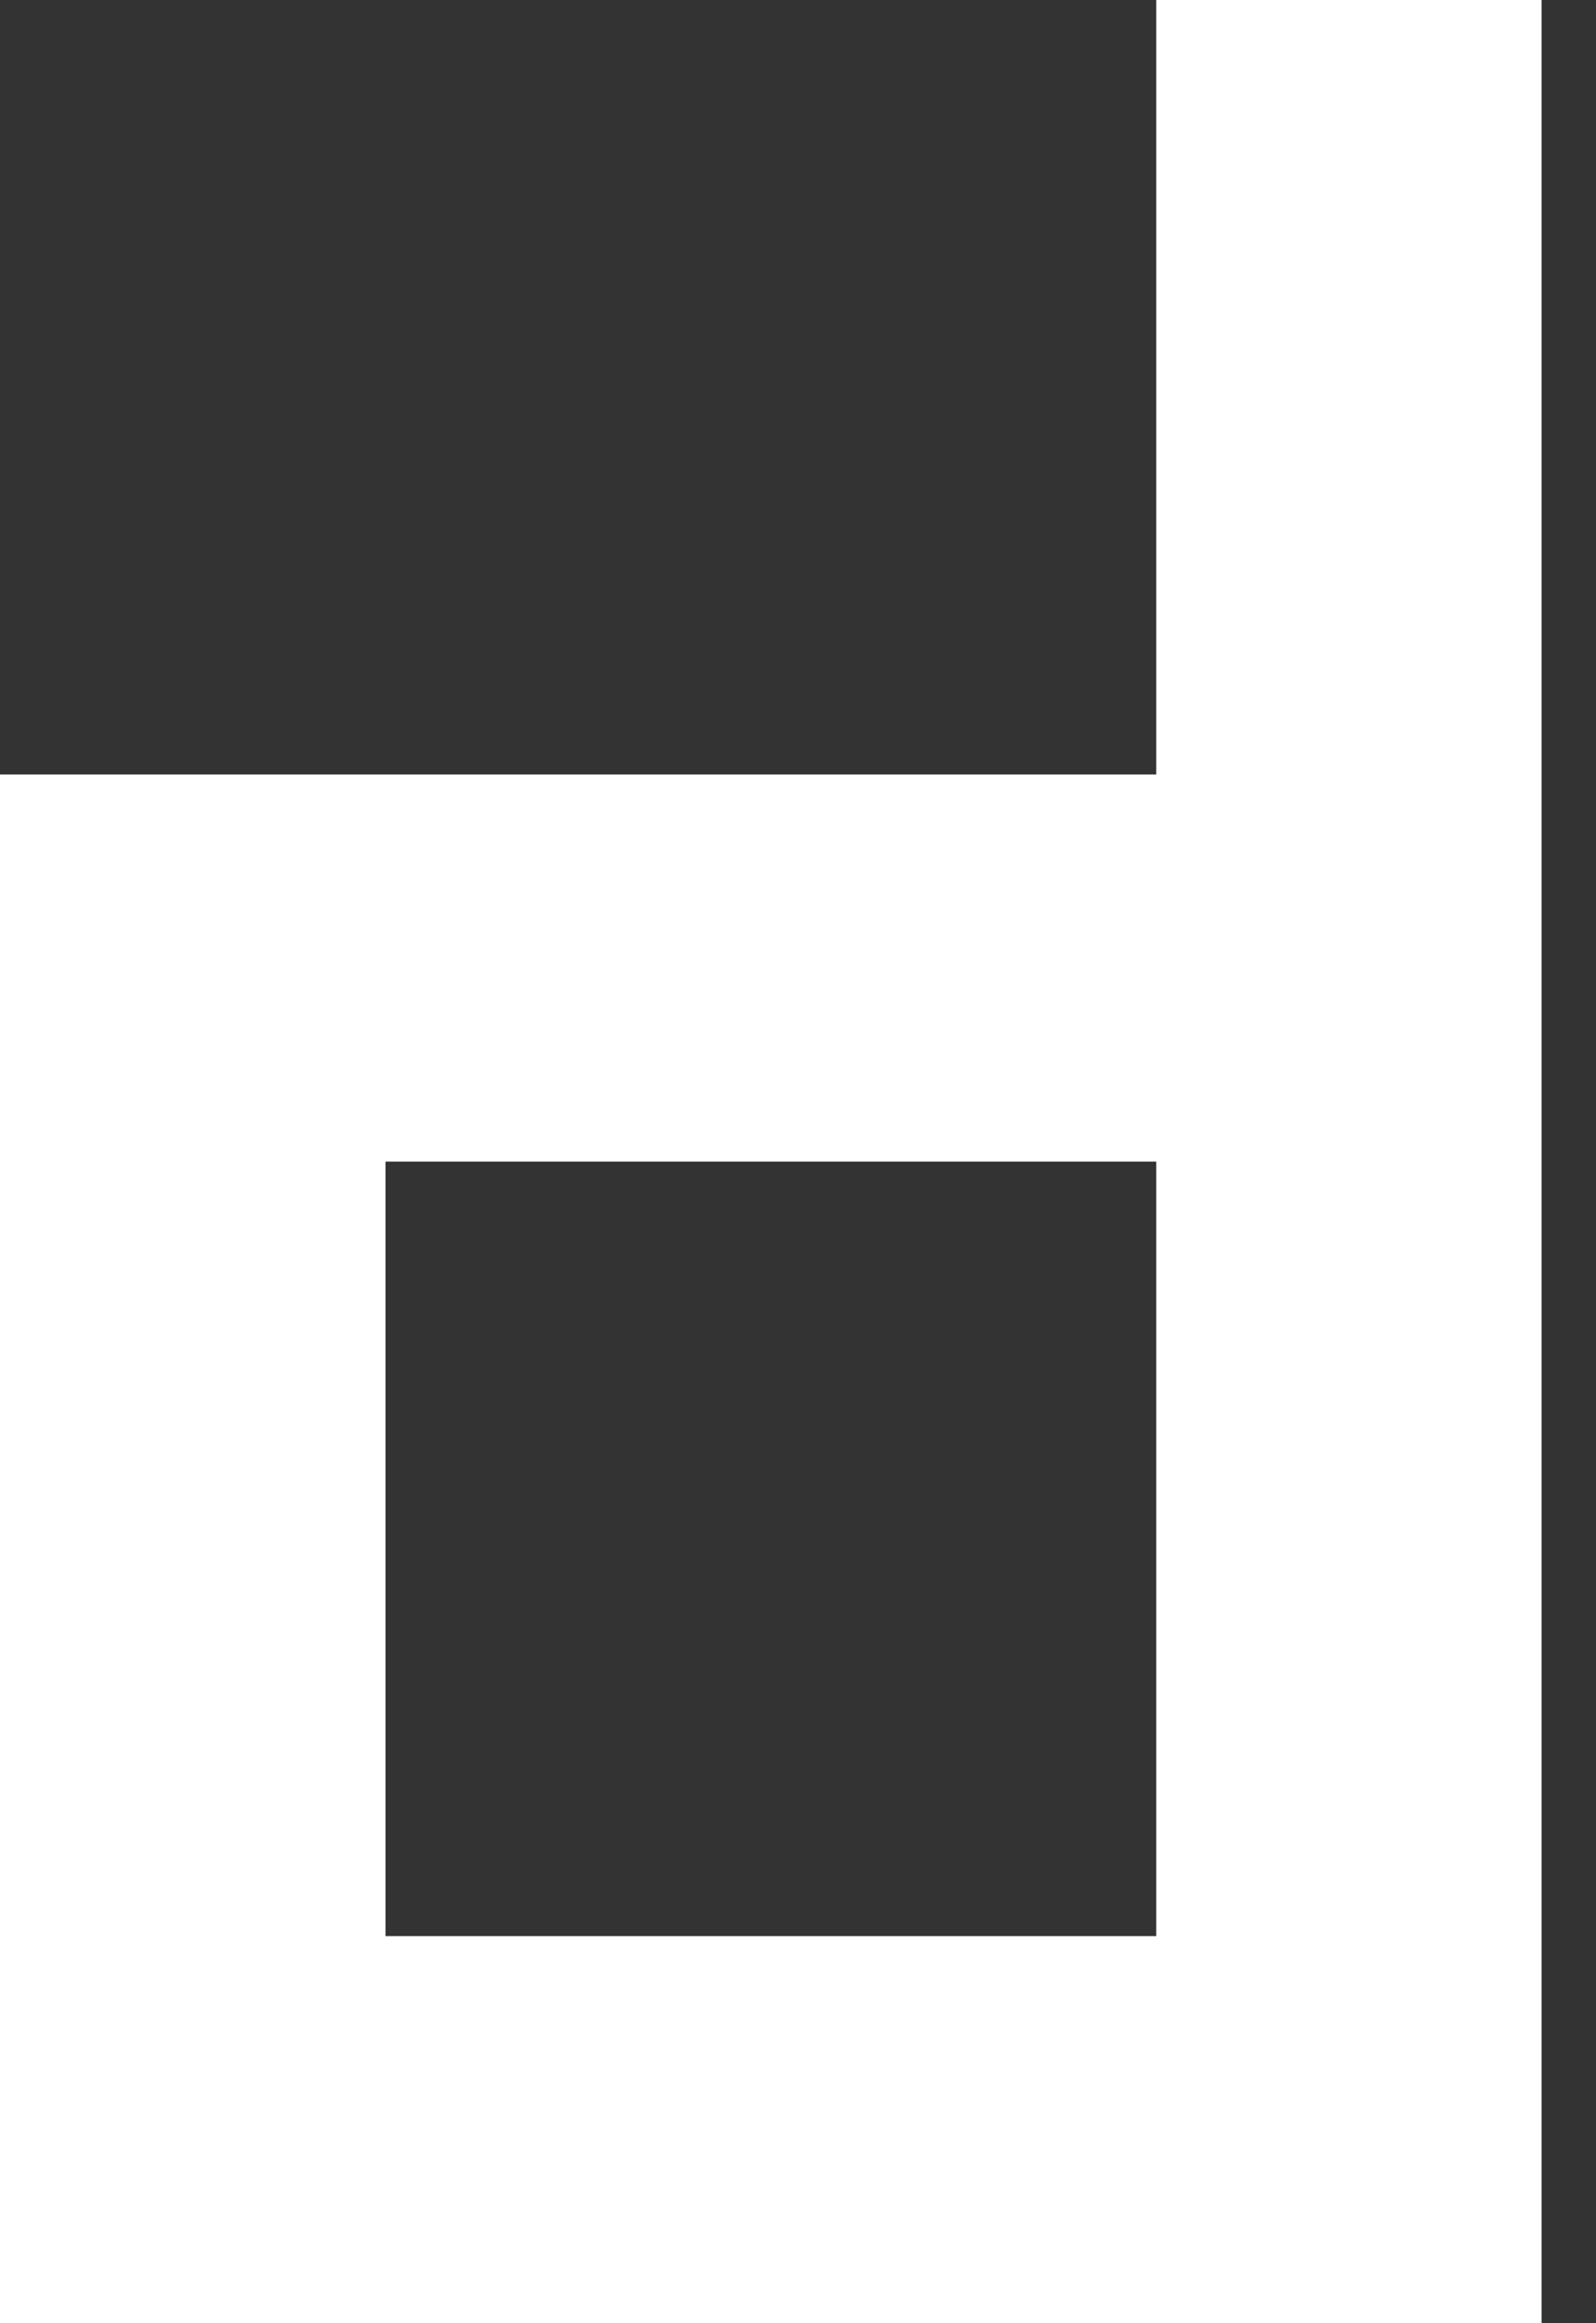
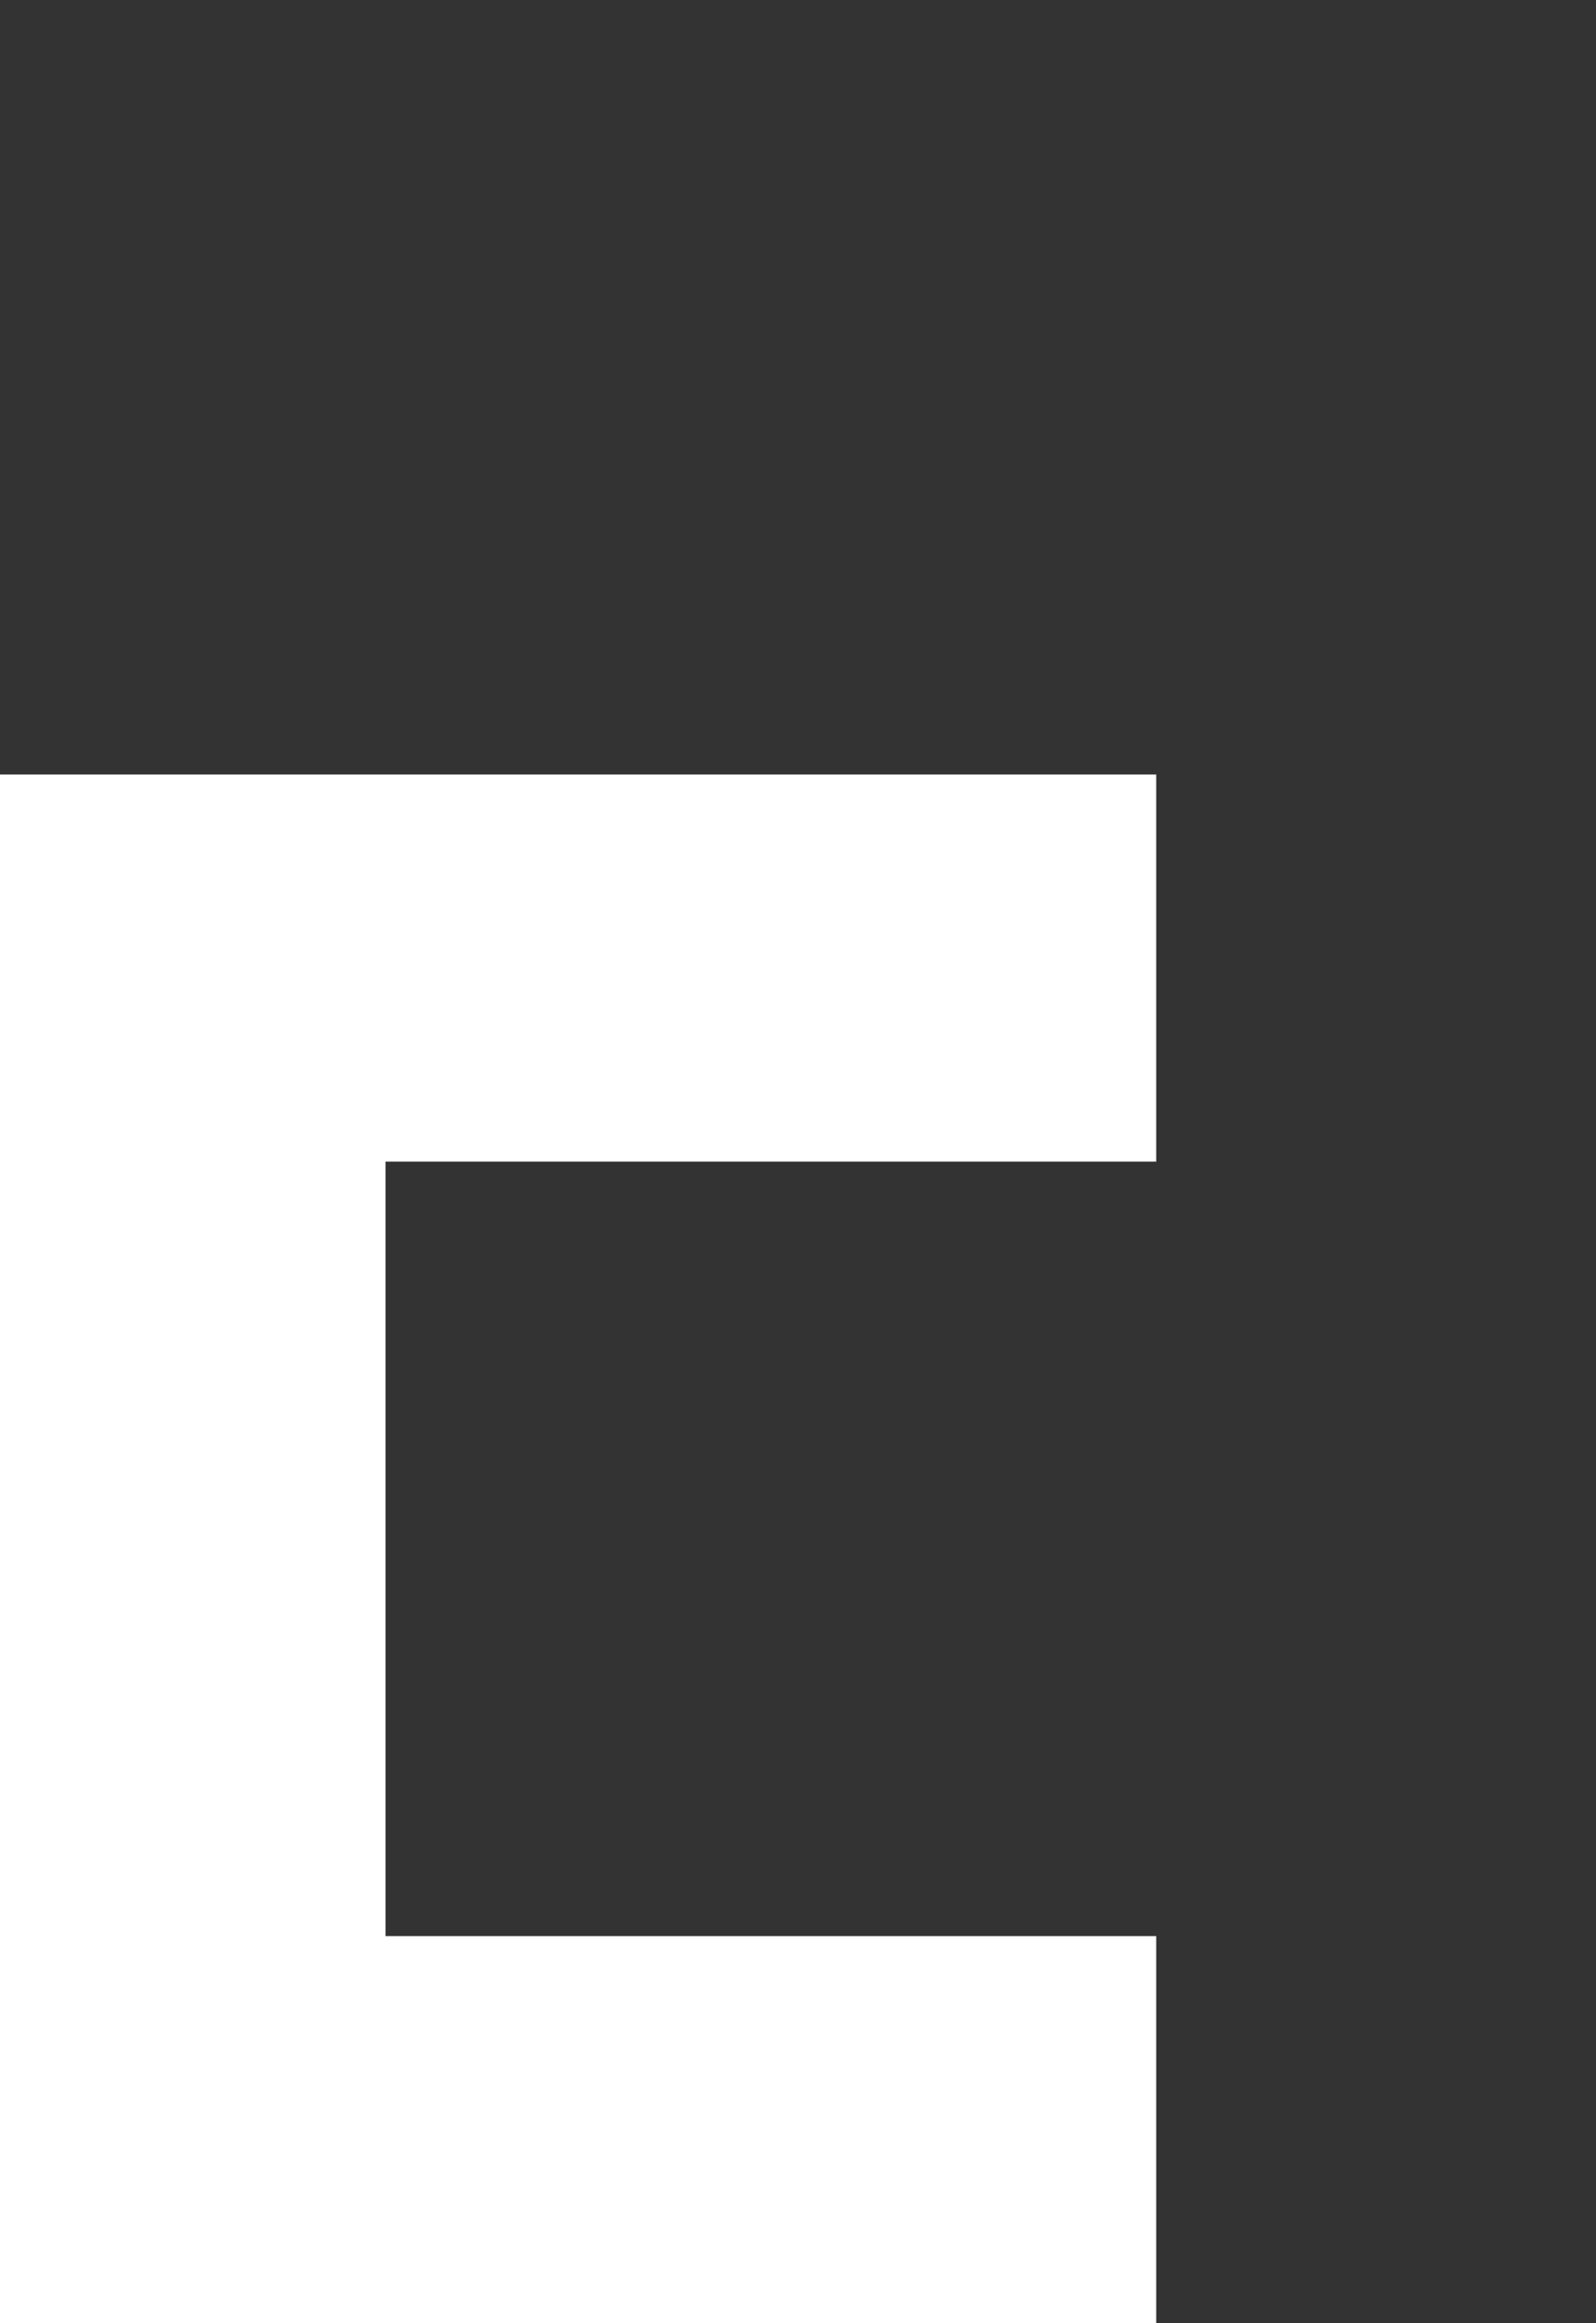
<svg xmlns="http://www.w3.org/2000/svg" width="11" height="16" viewBox="0 0 11 16" fill="none">
  <rect x="0" y="0" width="11" height="16" fill="#333333" stroke="none" />
-   <path d="M7.969 5.334H0V16H10.625V0H7.969V5.334ZM7.969 13.334H2.657V8H7.969V13.334Z" fill="white" />
+   <path d="M7.969 5.334H0V16H10.625H7.969V5.334ZM7.969 13.334H2.657V8H7.969V13.334Z" fill="white" />
</svg>